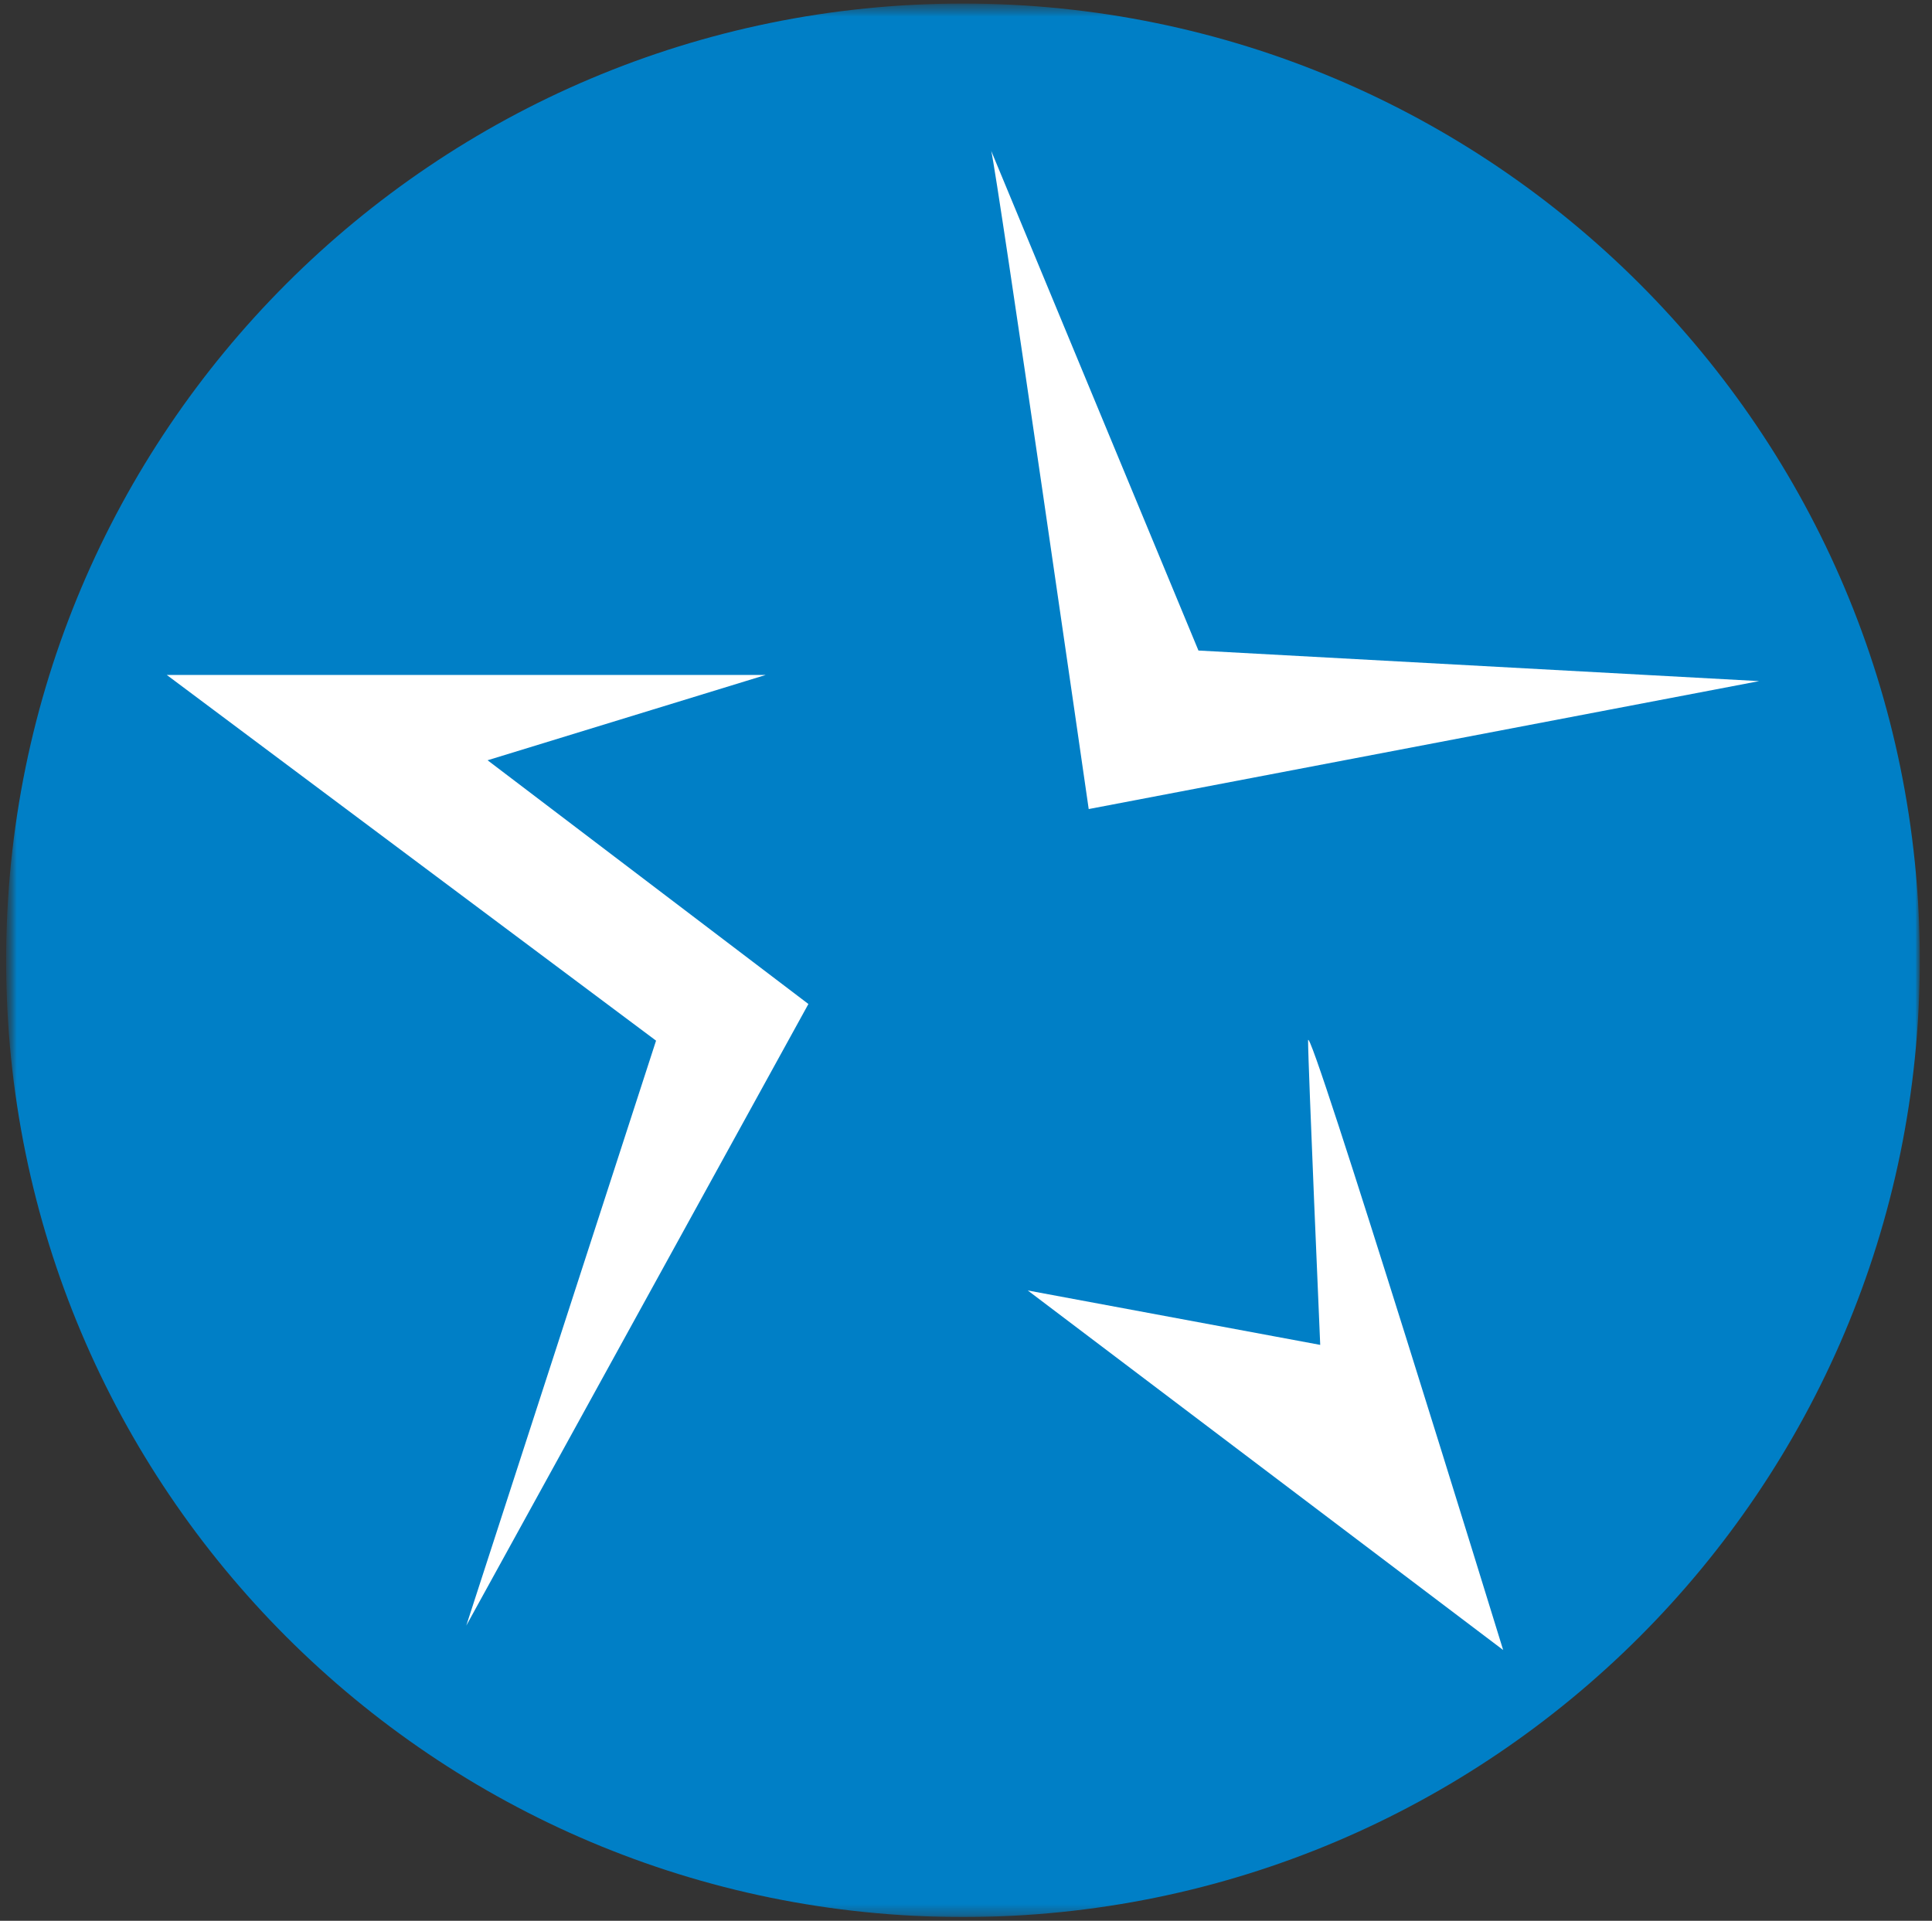
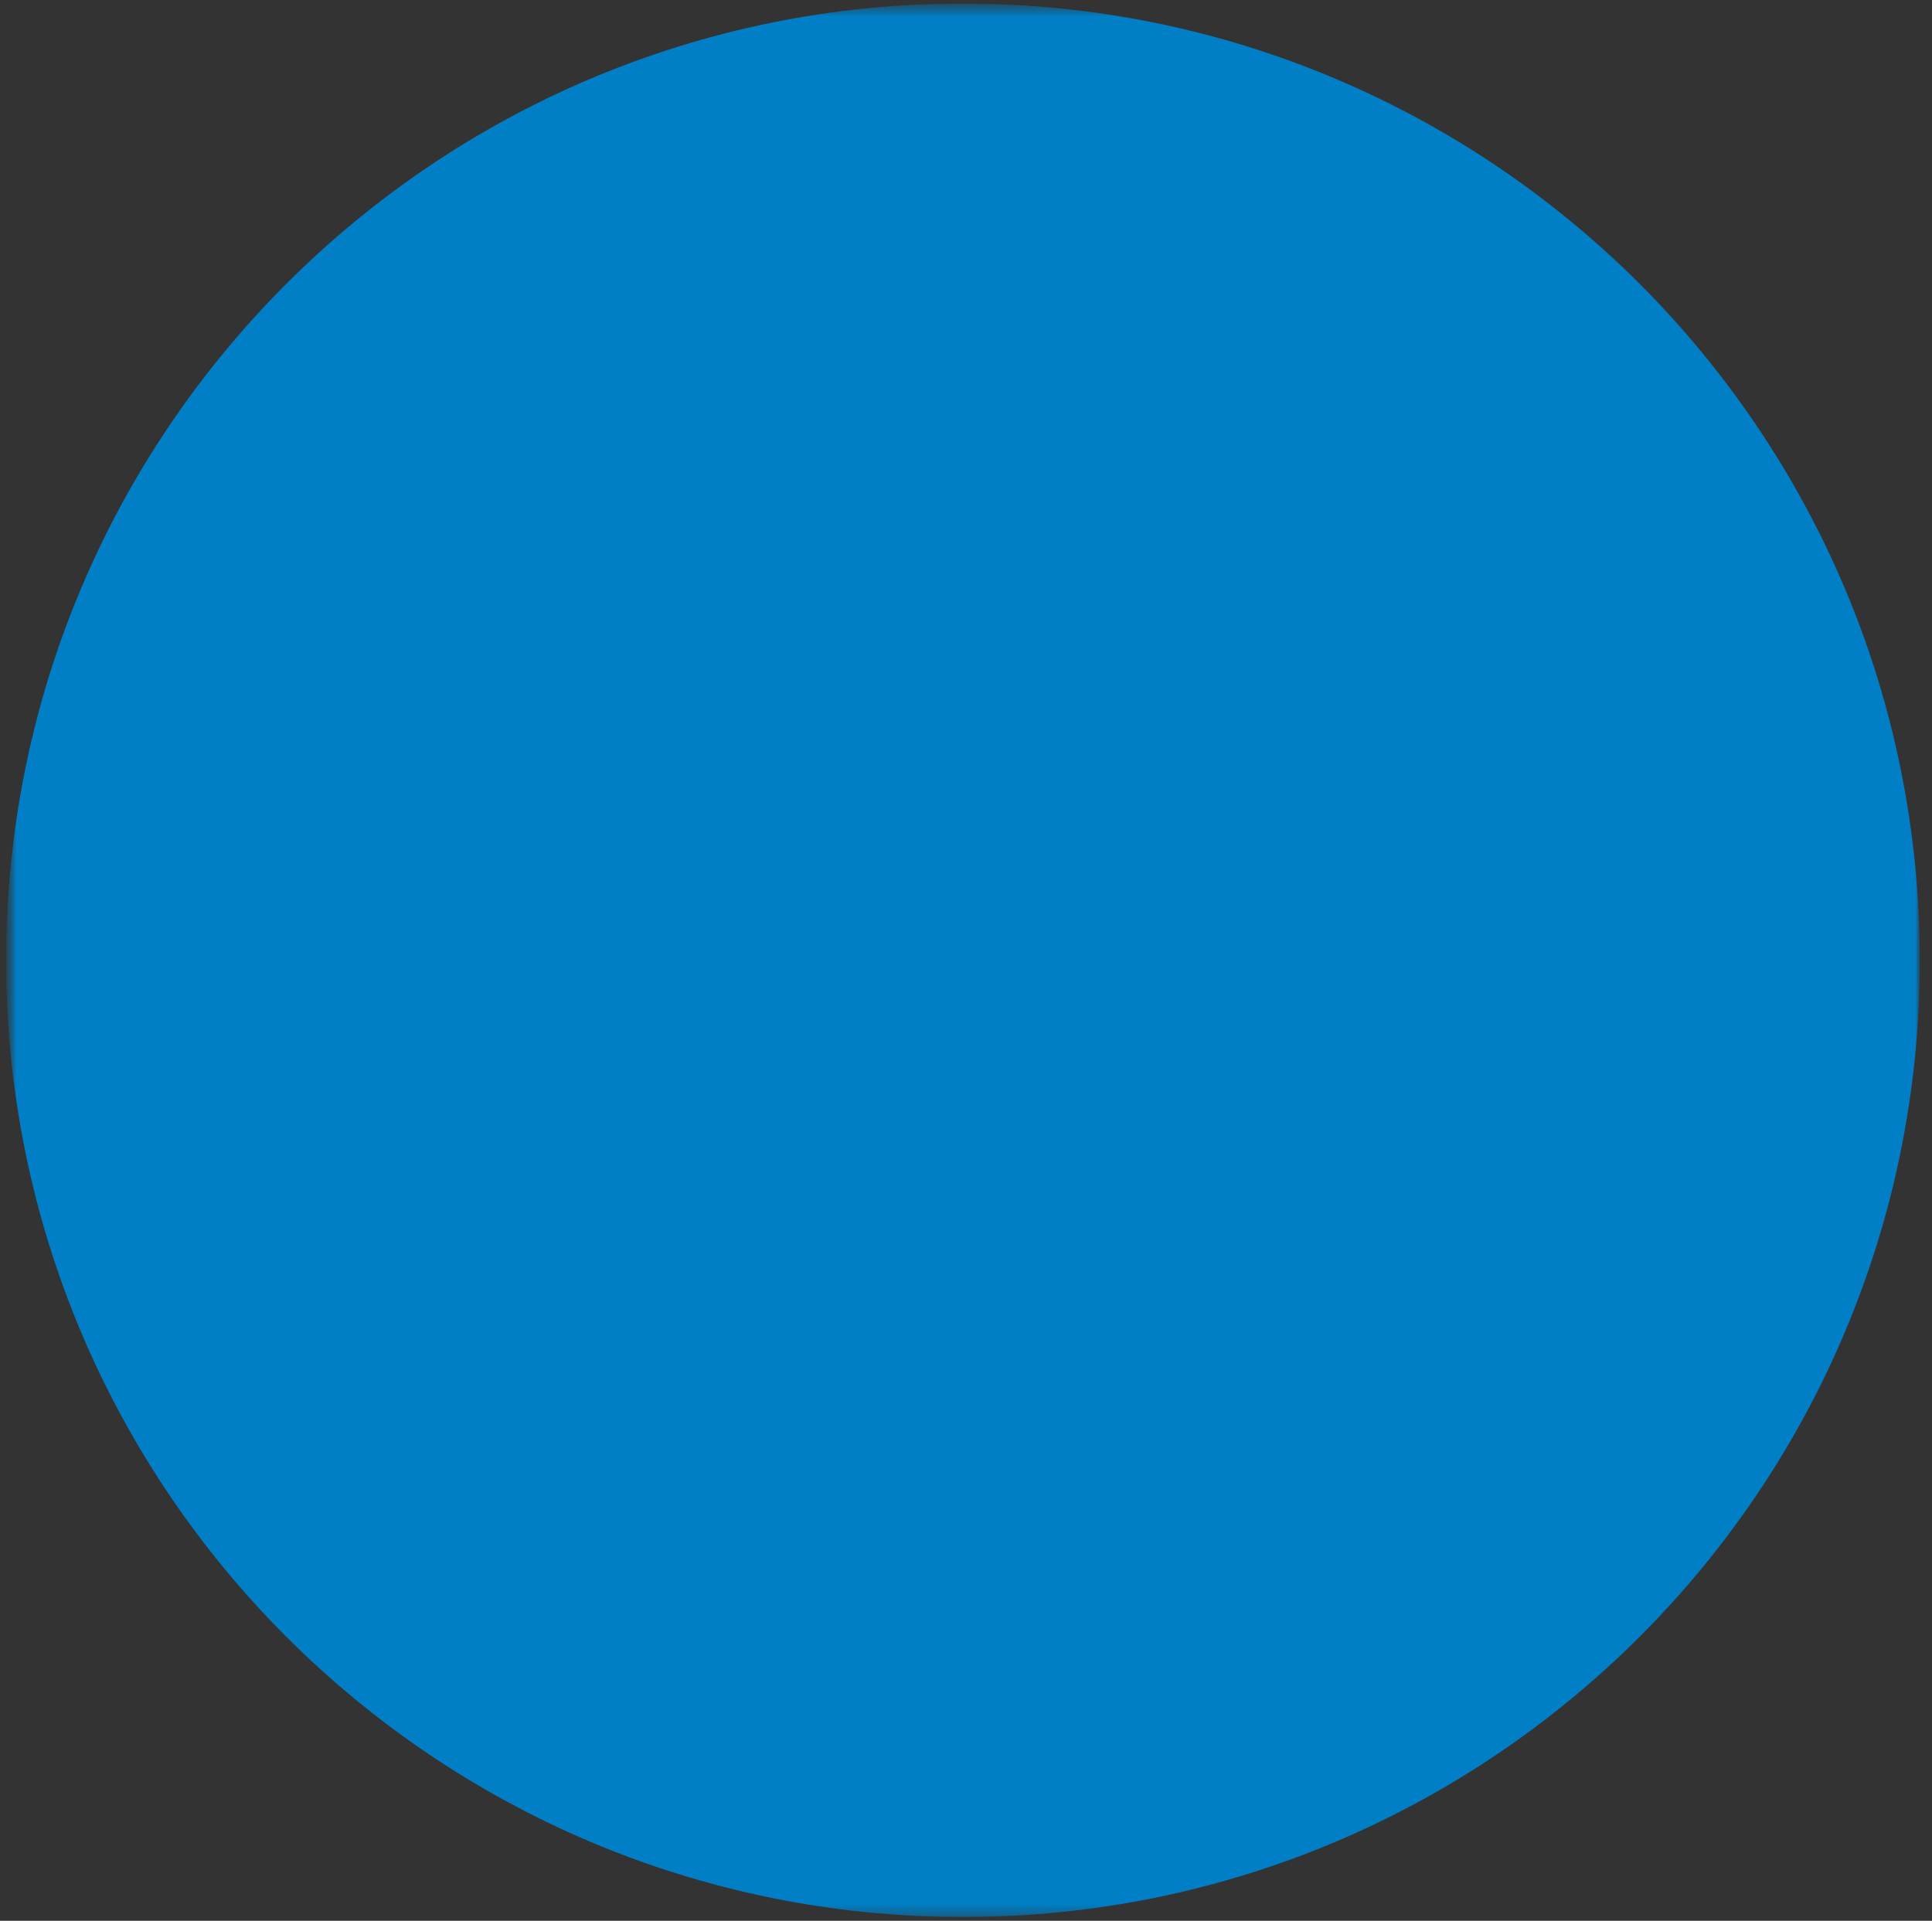
<svg xmlns="http://www.w3.org/2000/svg" width="175" height="174" viewBox="0 0 175 174" fill="none">
  <rect x="0" y="0" width="175" height="174" fill="#333333" stroke="none" />
  <mask id="mask0_2002_38" style="mask-type:luminance" maskUnits="userSpaceOnUse" x="0" y="0" width="175" height="174">
    <path d="M0.555 0.321H174.035V173.801H0.555V0.321Z" fill="white" />
  </mask>
  <g mask="url(#mask0_2002_38)">
    <mask id="mask1_2002_38" style="mask-type:luminance" maskUnits="userSpaceOnUse" x="0" y="0" width="175" height="174">
      <path d="M0.555 0.321H174.035V173.801H0.555V0.321Z" fill="white" />
    </mask>
    <g mask="url(#mask1_2002_38)">
      <path d="M173.895 86.991C173.895 134.861 135.095 173.661 87.225 173.661C39.355 173.661 0.555 134.861 0.555 86.991C0.555 39.121 39.355 0.321 87.225 0.321C135.095 0.321 173.895 39.121 173.895 86.991Z" fill="#007FC6" />
    </g>
    <mask id="mask2_2002_38" style="mask-type:luminance" maskUnits="userSpaceOnUse" x="0" y="0" width="175" height="174">
-       <path d="M0.555 0.321H174.035V173.801H0.555V0.321Z" fill="white" />
-     </mask>
+       </mask>
    <g mask="url(#mask2_2002_38)">
-       <path d="M89.785 13.671C90.335 15.881 98.615 73.291 98.615 73.291L159.345 61.701L108.555 58.931L89.785 13.671ZM69.365 61.141H15.105L59.425 94.271L42.235 147.261L73.225 90.951L44.165 68.871L69.365 61.141ZM93.095 116.901L136.155 149.471C136.155 149.471 118.485 92.061 118.485 94.261C118.485 96.471 119.585 121.831 119.585 121.831L93.095 116.901Z" fill="white" />
-     </g>
+       </g>
  </g>
</svg>